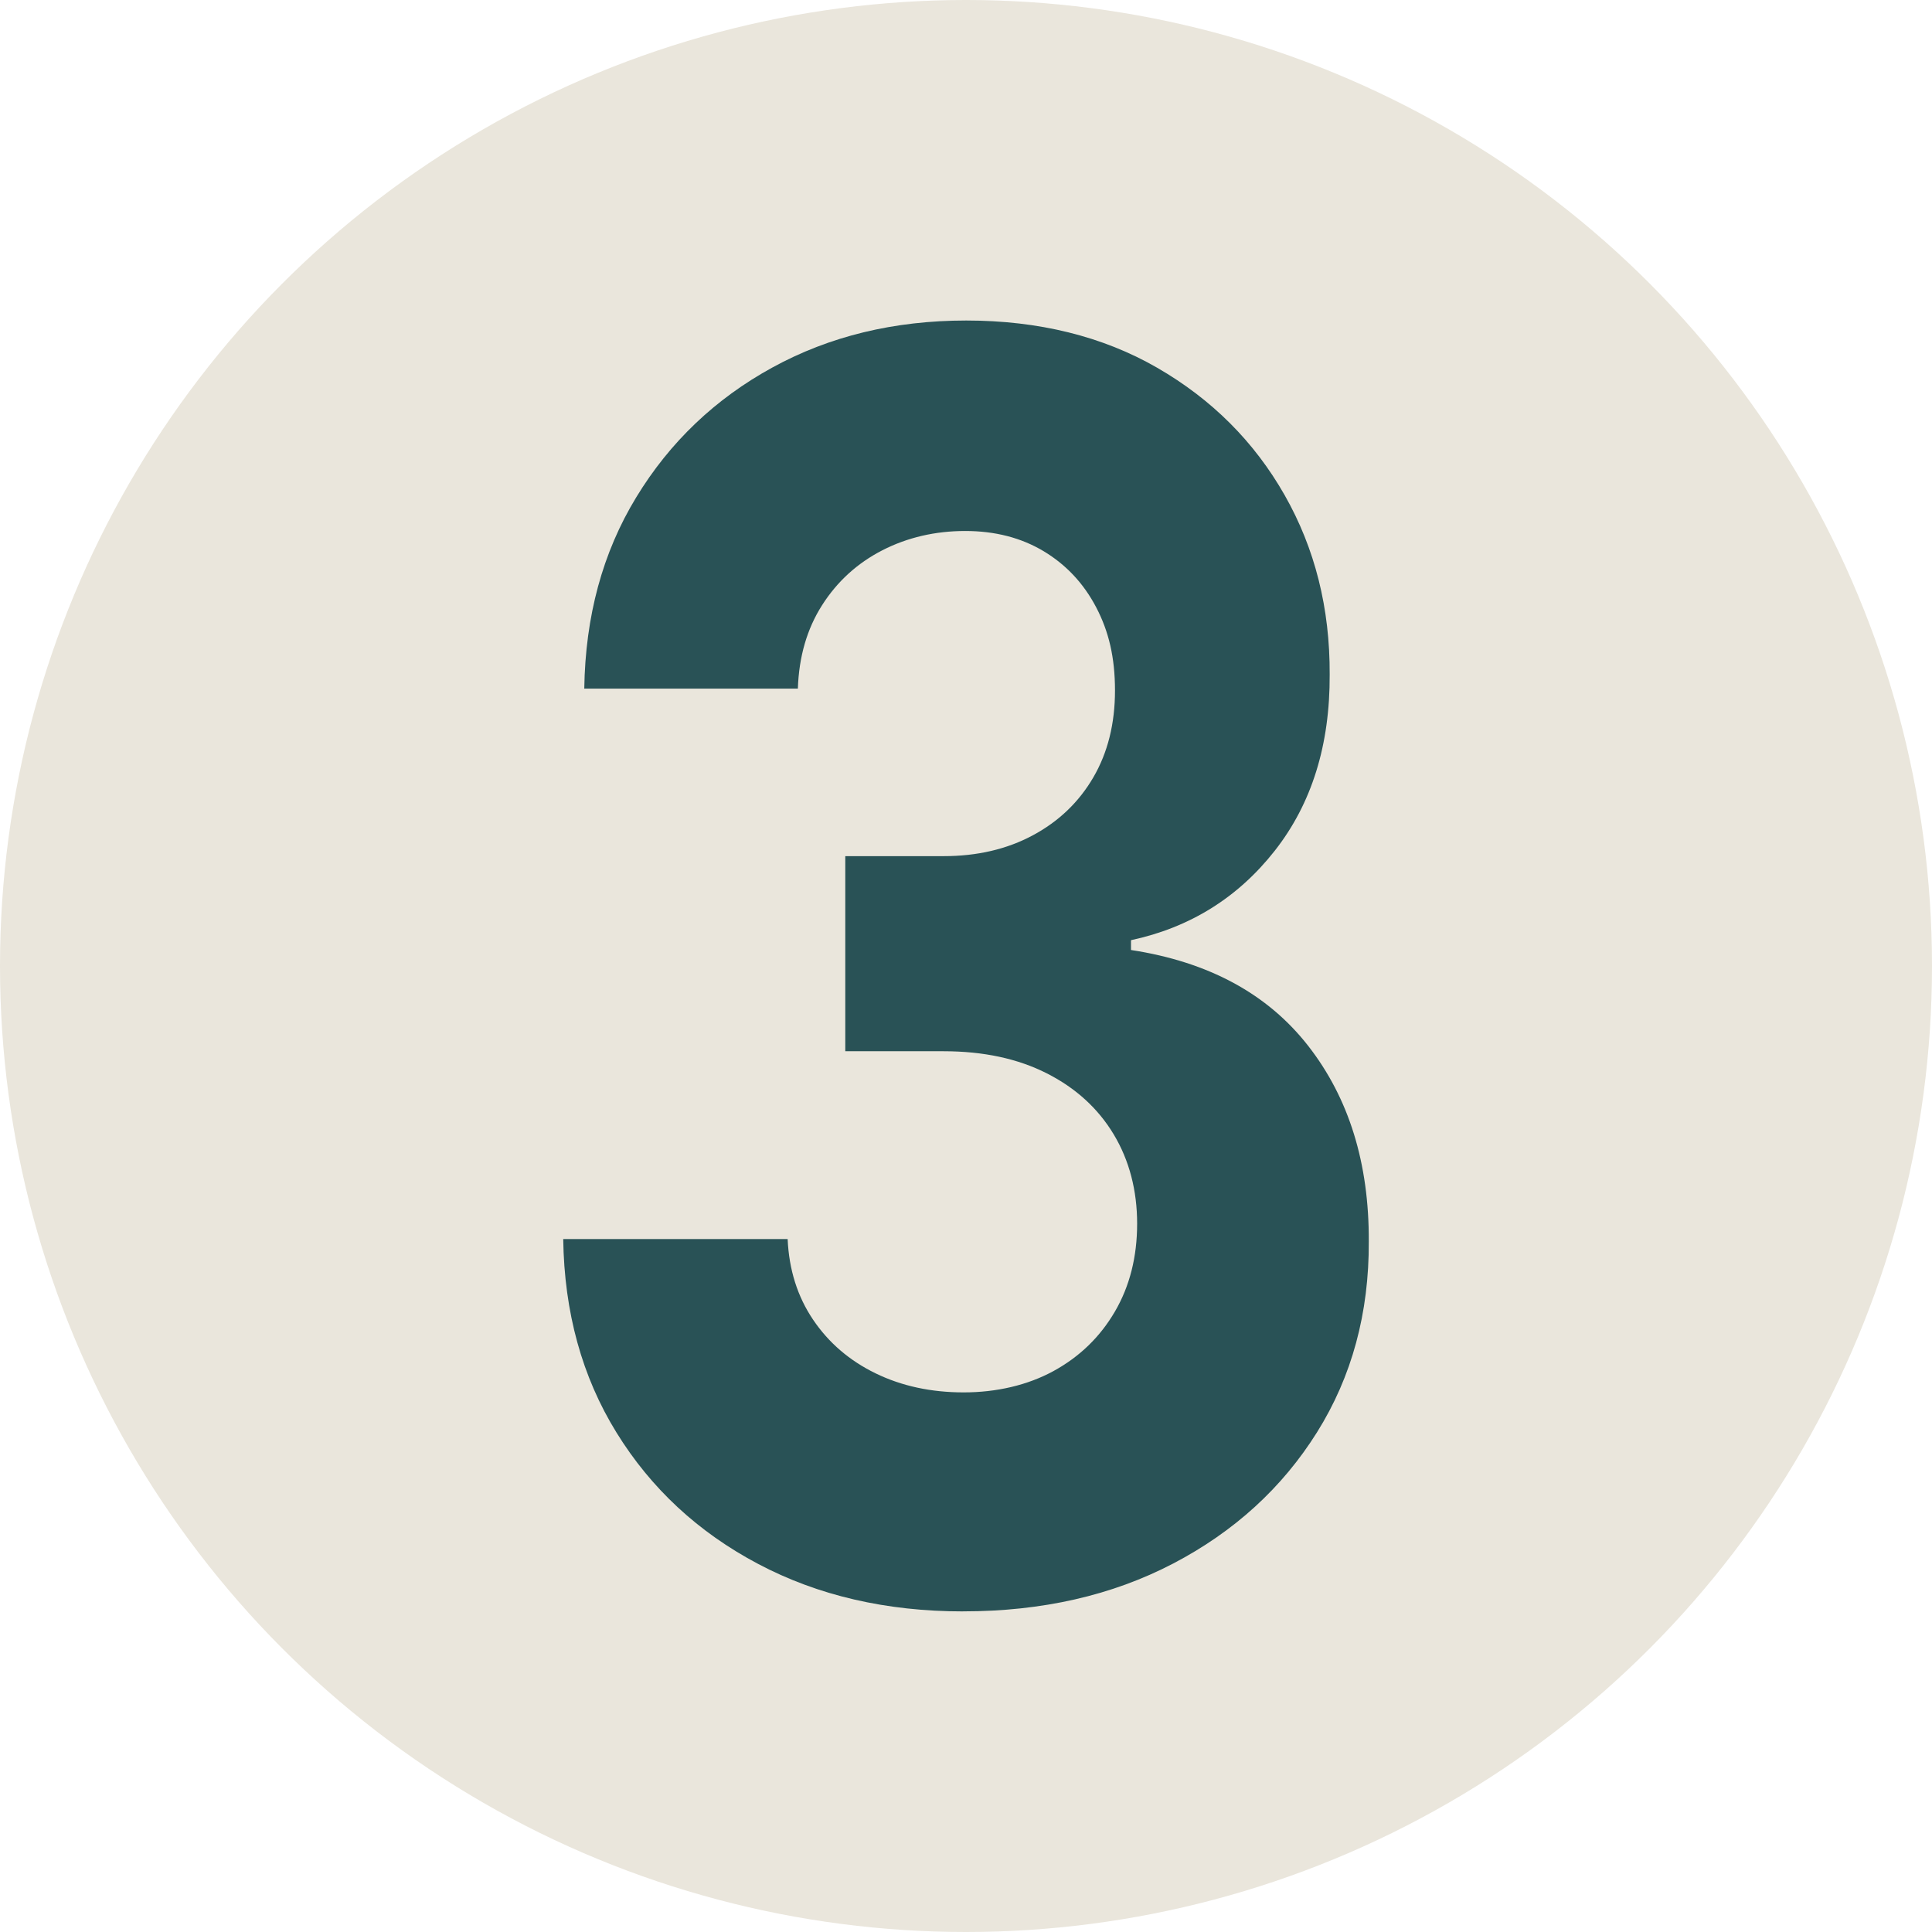
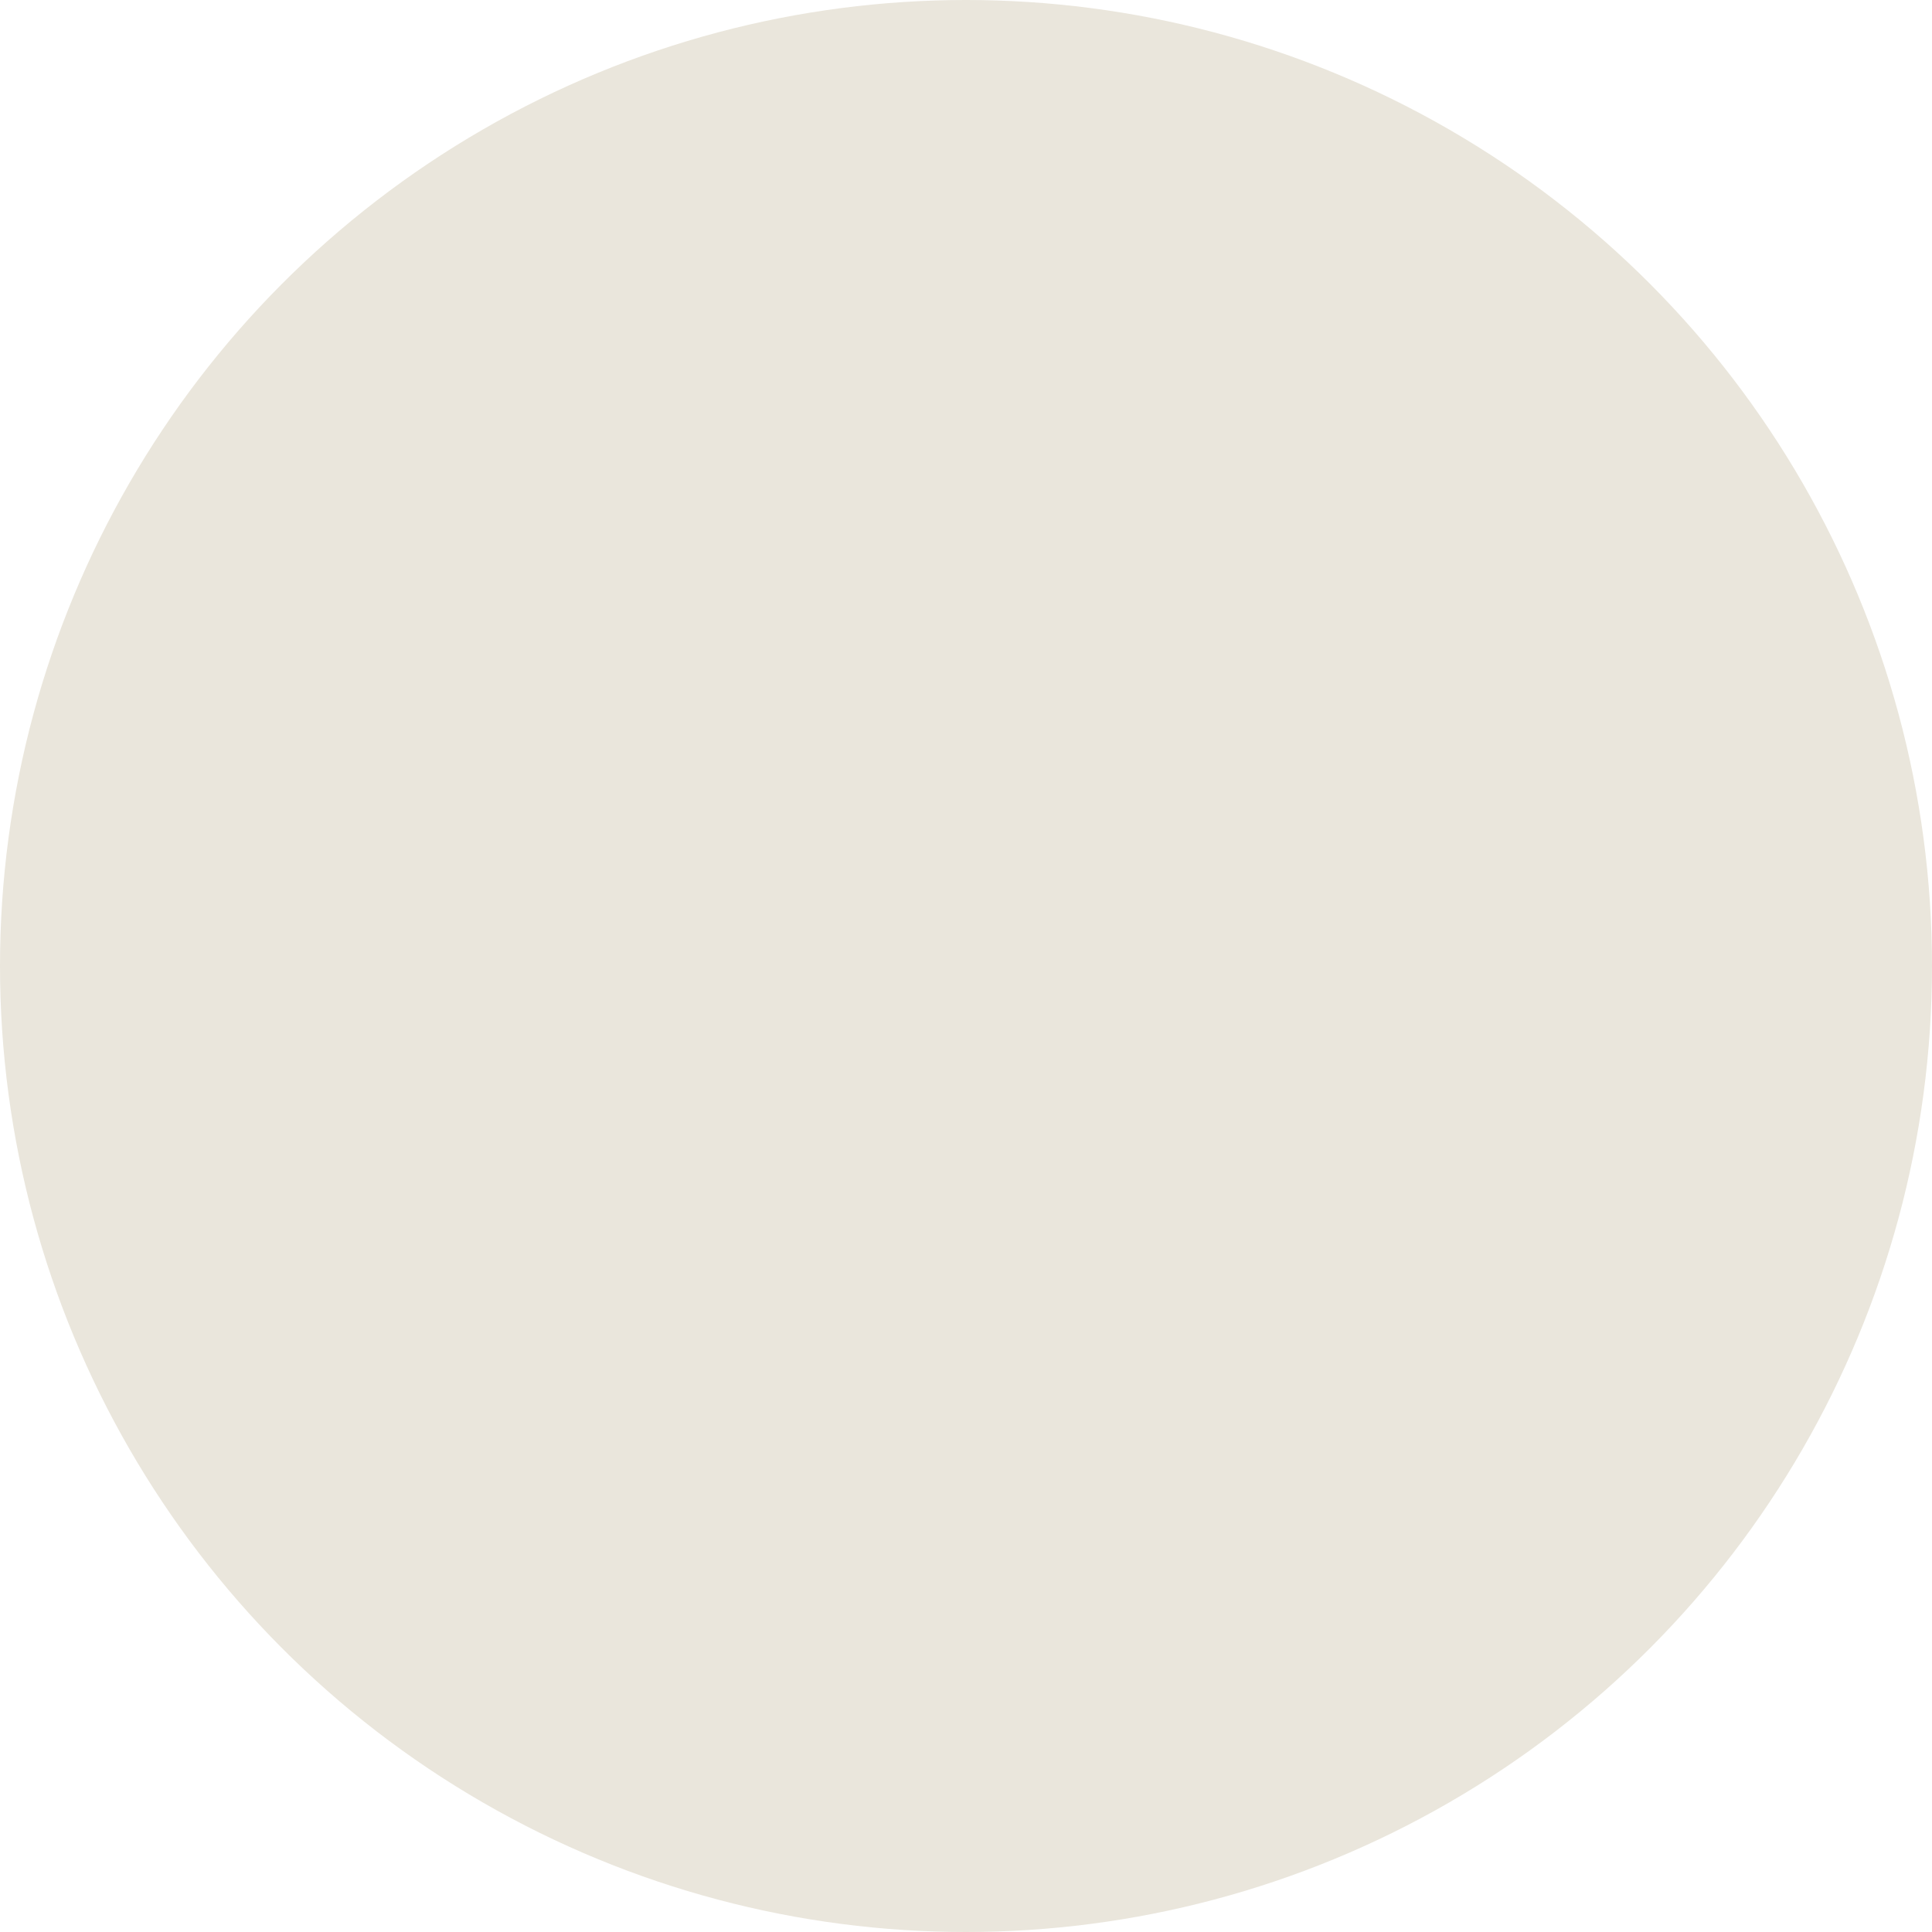
<svg xmlns="http://www.w3.org/2000/svg" viewBox="0 0 500 500" id="Ebene_2">
  <defs>
    <style>
      .cls-1 {
        fill: #295256;
      }

      .cls-2 {
        fill: #eae6dc;
      }
    </style>
  </defs>
  <g data-sanitized-data-name="Ebene_1" data-name="Ebene_1" id="Ebene_1-2">
    <circle r="250" cy="250" cx="250" class="cls-2" />
-     <path d="M249.27,417.03c-19.9,0-37.59-4.1-53.09-12.3-15.5-8.2-27.71-19.53-36.63-33.98-8.93-14.45-13.52-31.15-13.79-50.09h58.08c.35,7.94,2.55,14.9,6.59,20.88,4.04,5.98,9.44,10.61,16.19,13.89,6.75,3.28,14.34,4.92,22.78,4.92s16.56-1.85,23.31-5.56c6.75-3.7,12.03-8.84,15.85-15.4,3.82-6.56,5.73-14.13,5.73-22.71s-2.02-16.38-6.06-23.1c-4.04-6.72-9.81-11.99-17.32-15.8-7.51-3.81-16.41-5.72-26.71-5.72h-25.44v-50.49h25.44c8.7,0,16.41-1.8,23.11-5.4,6.71-3.6,11.92-8.6,15.65-15,3.73-6.4,5.6-13.89,5.6-22.47s-1.62-15.32-4.86-21.51c-3.24-6.19-7.77-11.03-13.59-14.53-5.82-3.49-12.59-5.24-20.32-5.24s-14.97,1.67-21.45,5c-6.48,3.33-11.68,8.07-15.59,14.21-3.91,6.14-5.99,13.34-6.26,21.59h-55.28c.27-18.74,4.75-35.25,13.46-49.54,8.7-14.29,20.45-25.48,35.24-33.58,14.79-8.1,31.51-12.15,50.16-12.15s35.3,4.08,49.42,12.23c14.12,8.15,25.11,19.13,32.97,32.95s11.74,29.29,11.66,46.44c.09,18.21-4.64,33.4-14.19,45.57-9.55,12.17-21.96,19.9-37.23,23.18v2.54c20.07,3.07,35.37,11.35,45.89,24.85,10.52,13.5,15.74,30.35,15.65,50.57.09,18.52-4.38,34.99-13.39,49.38-9.02,14.4-21.43,25.72-37.23,33.98-15.81,8.26-33.93,12.38-54.35,12.38Z" class="cls-1" />
  </g>
</svg>